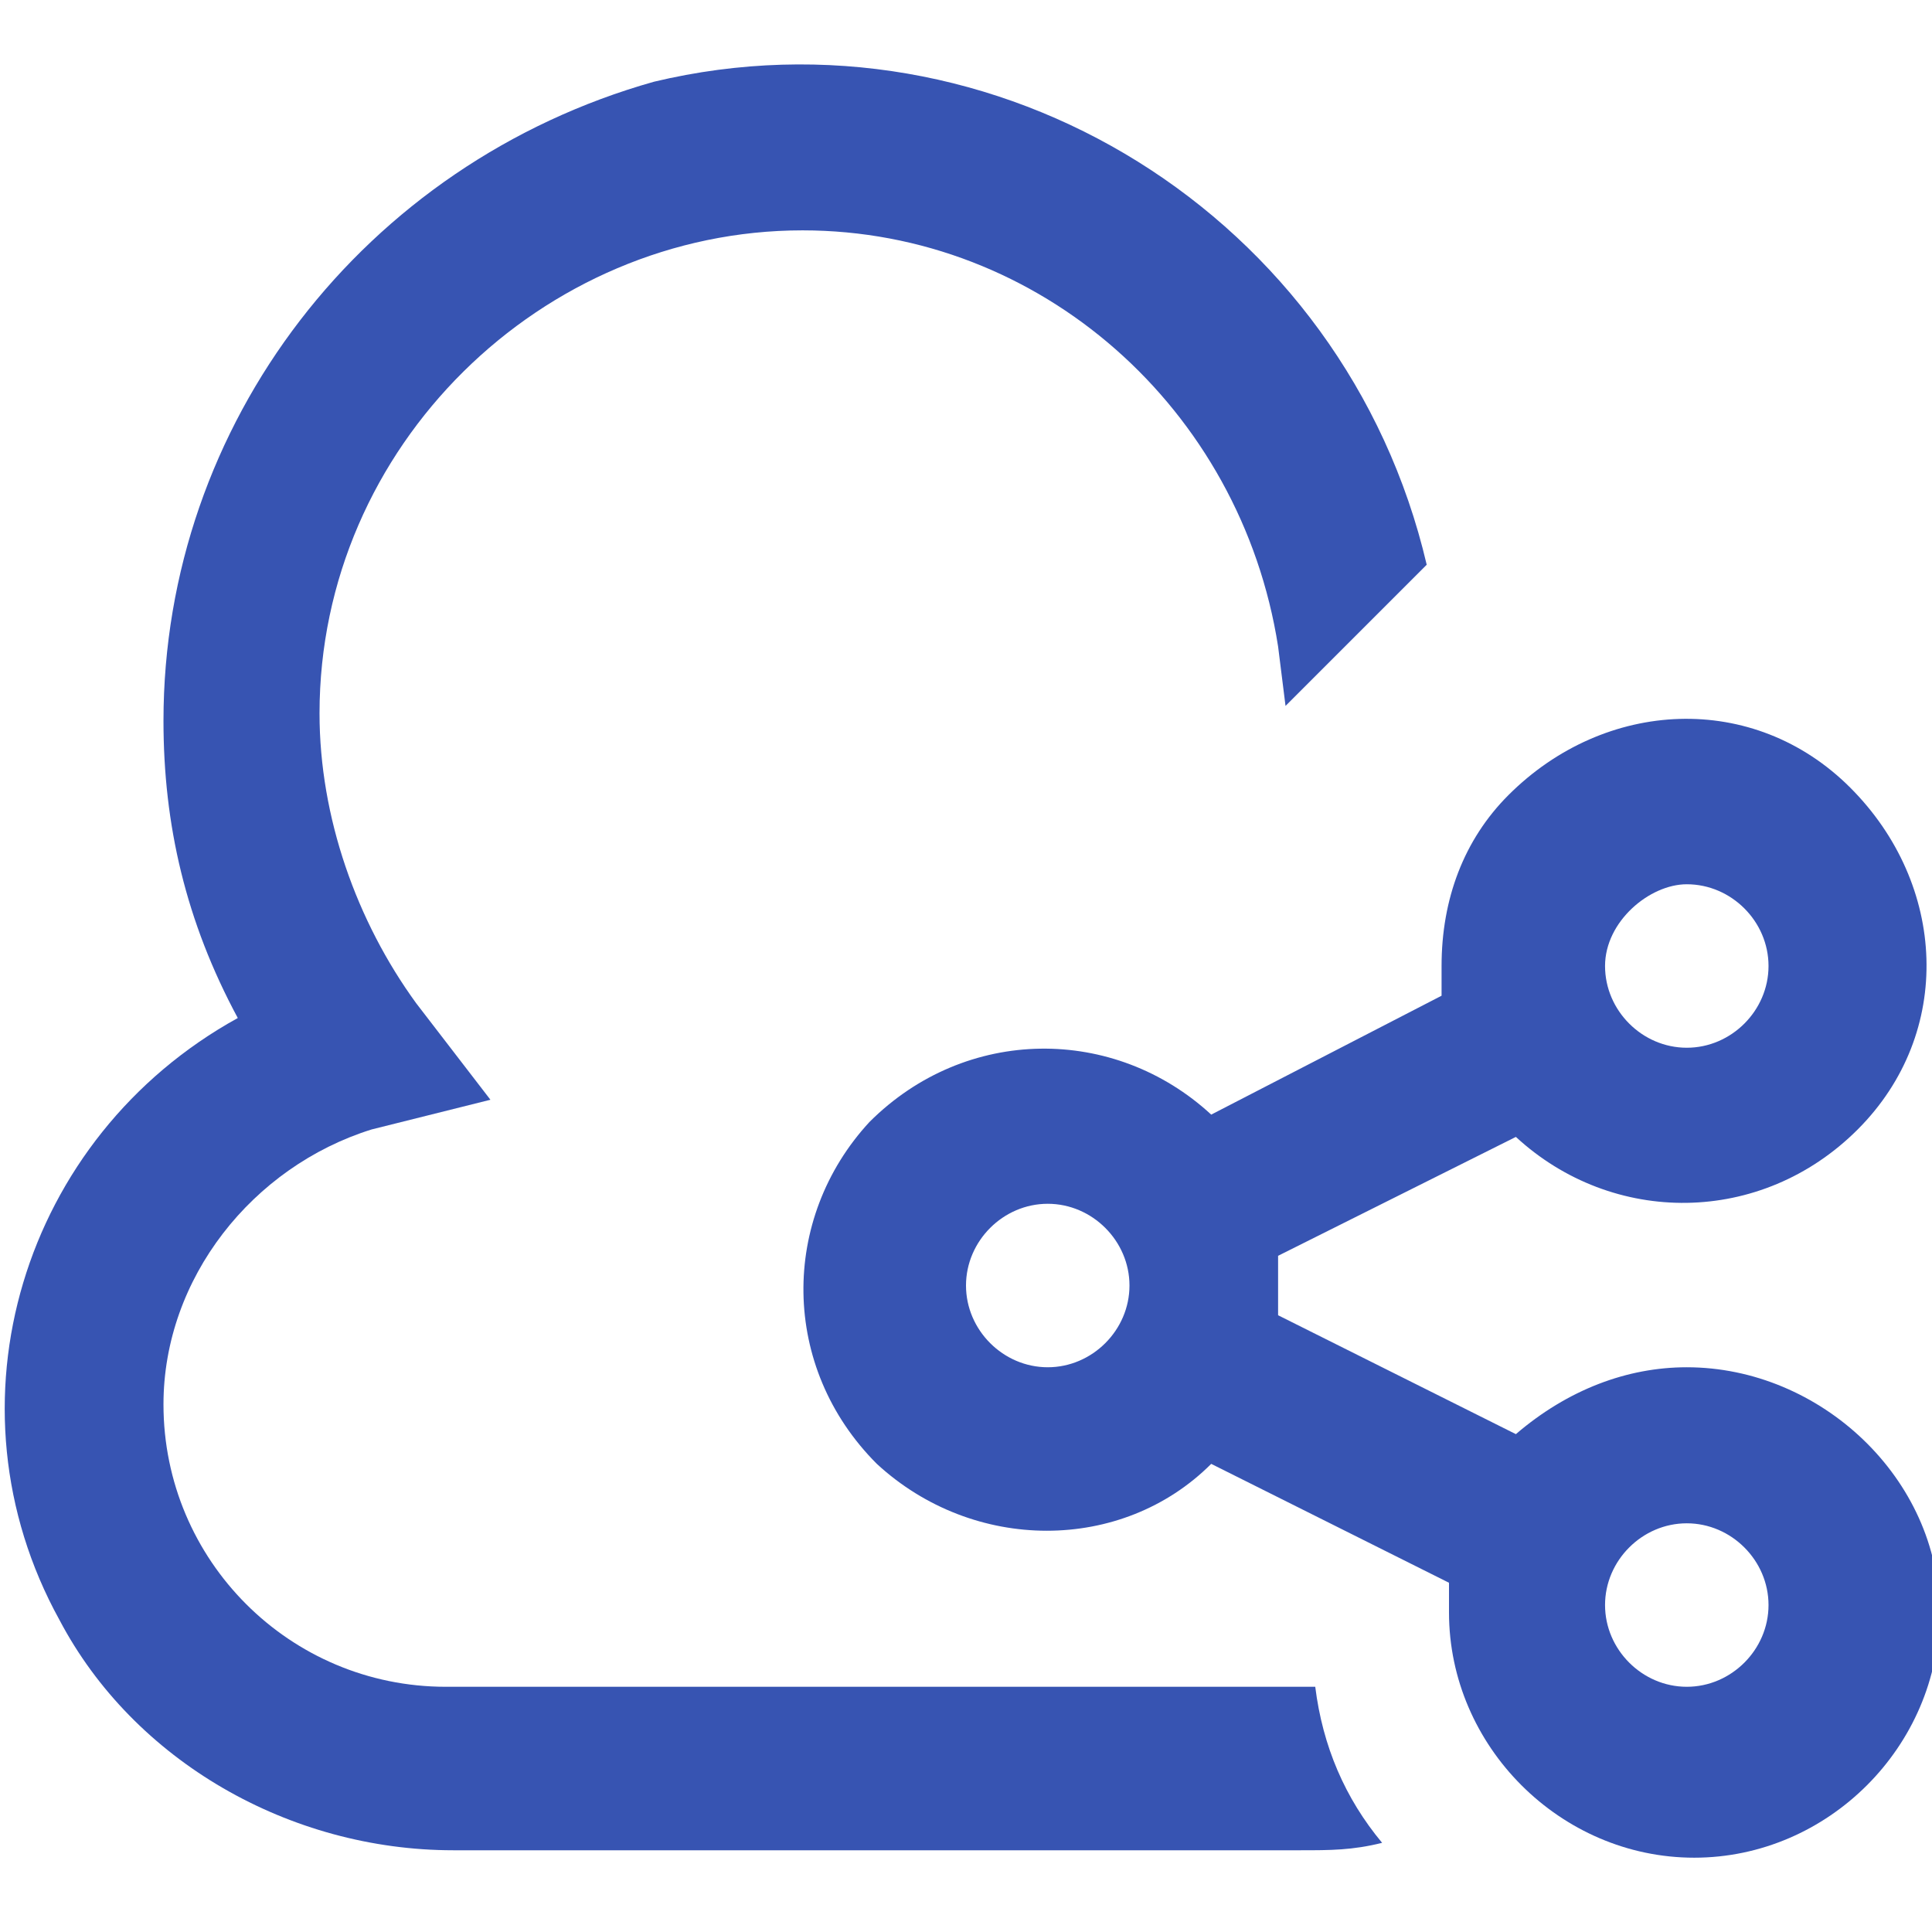
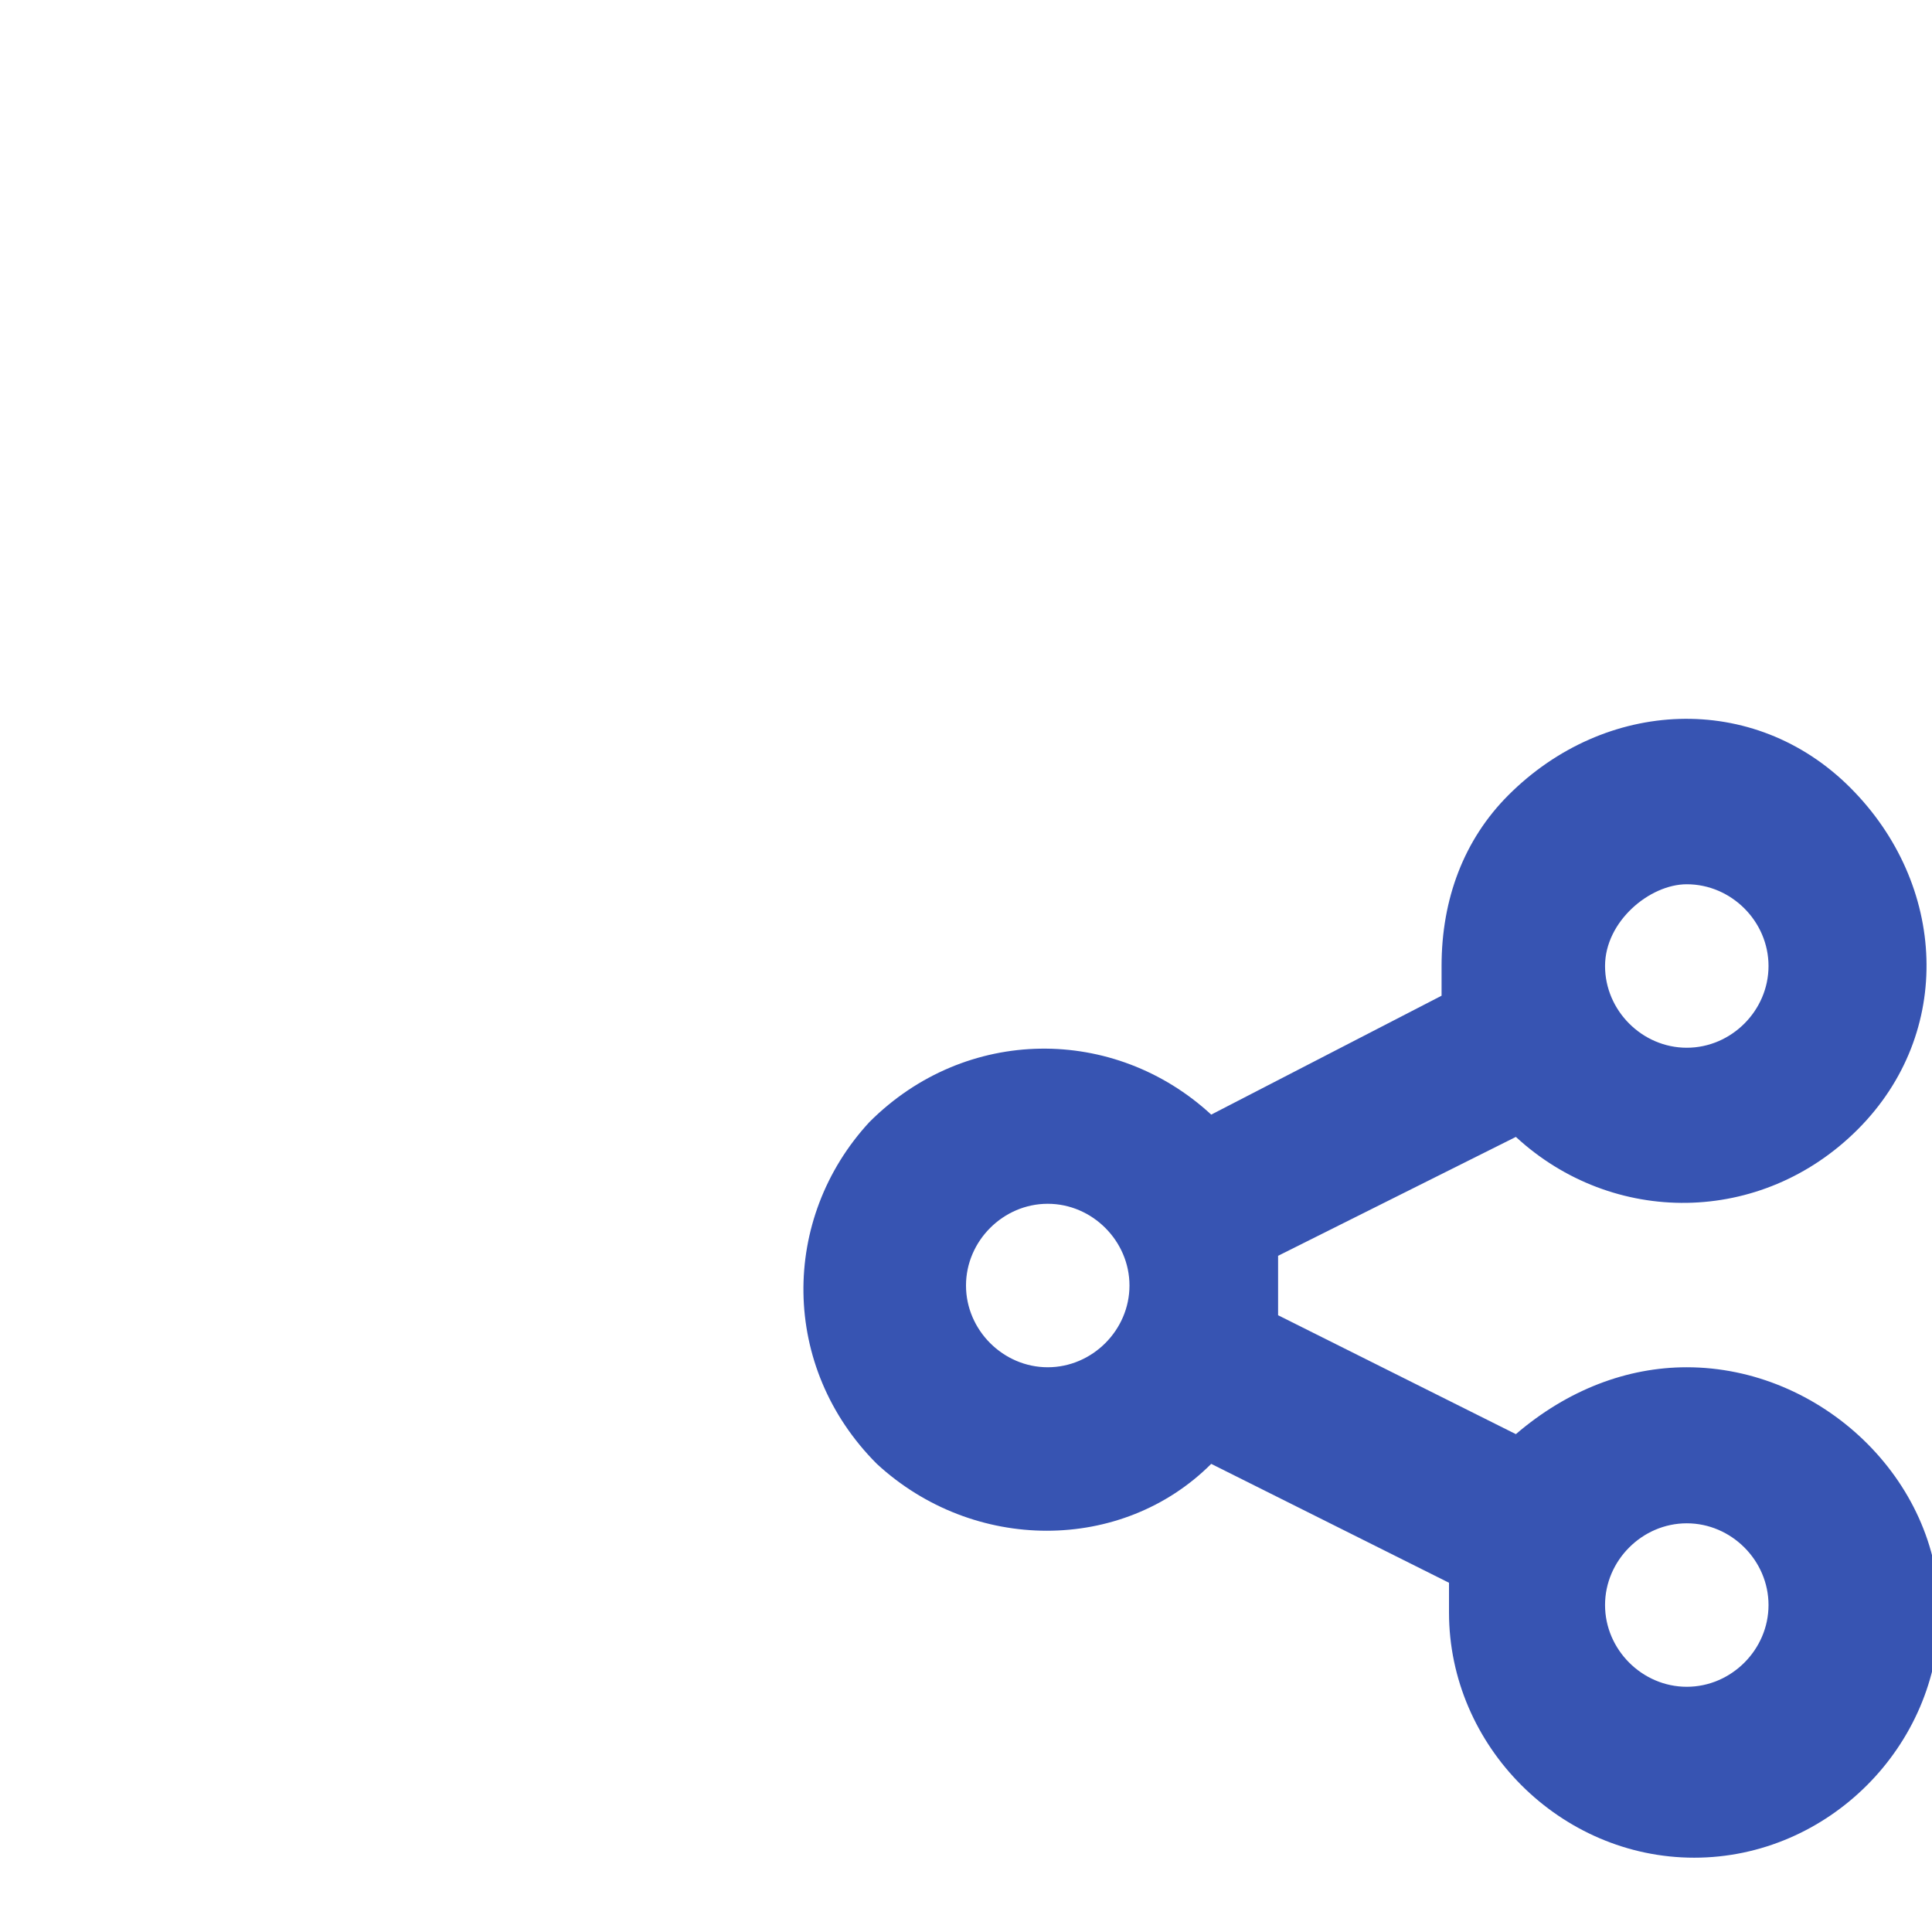
<svg xmlns="http://www.w3.org/2000/svg" version="1.1" id="Calque_1" x="0px" y="0px" viewBox="0 0 26 26" style="enable-background:new 0 0 26 26;" xml:space="preserve">
  <style type="text/css">
	.st0{fill:#3754B2;}
</style>
  <g>
    <path class="st0" d="M22.7,18.4c-0.8,0-1.6,0.3-2.3,0.9l-3.2-1.6c0-0.1,0-0.3,0-0.4c0-0.1,0-0.3,0-0.4l3.2-1.6   c1.3,1.2,3.3,1.2,4.6-0.1s1.2-3.3-0.1-4.6s-3.3-1.2-4.6,0.1c-0.6,0.6-0.9,1.4-0.9,2.3c0,0.1,0,0.3,0,0.4L16.3,15   c-1.3-1.2-3.3-1.2-4.6,0.1c-1.2,1.3-1.2,3.3,0.1,4.6c1.3,1.2,3.3,1.2,4.5,0l3.2,1.6c0,0.1,0,0.3,0,0.4c0,1.8,1.5,3.3,3.3,3.3   s3.3-1.5,3.3-3.3S24.5,18.4,22.7,18.4L22.7,18.4z M22.7,11.9c0.6,0,1.1,0.5,1.1,1.1s-0.5,1.1-1.1,1.1s-1.1-0.5-1.1-1.1   S22.2,11.9,22.7,11.9z M14.1,18.4c-0.6,0-1.1-0.5-1.1-1.1c0-0.6,0.5-1.1,1.1-1.1c0.6,0,1.1,0.5,1.1,1.1   C15.2,17.9,14.7,18.4,14.1,18.4z M22.7,22.7c-0.6,0-1.1-0.5-1.1-1.1s0.5-1.1,1.1-1.1s1.1,0.5,1.1,1.1S23.3,22.7,22.7,22.7z" />
-     <path class="st0" d="M17.3,22.7H6c-2.1,0-3.8-1.7-3.8-3.8c0-1.7,1.2-3.2,2.8-3.7l1.6-0.4l-1-1.3c-0.8-1.1-1.3-2.5-1.3-3.9   c0-3.6,3-6.5,6.5-6.5c3.2,0,5.9,2.4,6.4,5.6l0.1,0.8l1.9-1.9c-1.1-4.7-5.8-7.6-10.4-6.5C4.9,2.2,2.2,5.7,2.2,9.7c0,1.4,0.3,2.7,1,4   c-2.9,1.6-4,5.2-2.4,8.1c1,1.9,3.1,3.1,5.3,3.1h11.4c0.4,0,0.7,0,1.1-0.1c-0.5-0.6-0.8-1.3-0.9-2.1C17.4,22.7,17.4,22.7,17.3,22.7   L17.3,22.7z" />
  </g>
</svg>